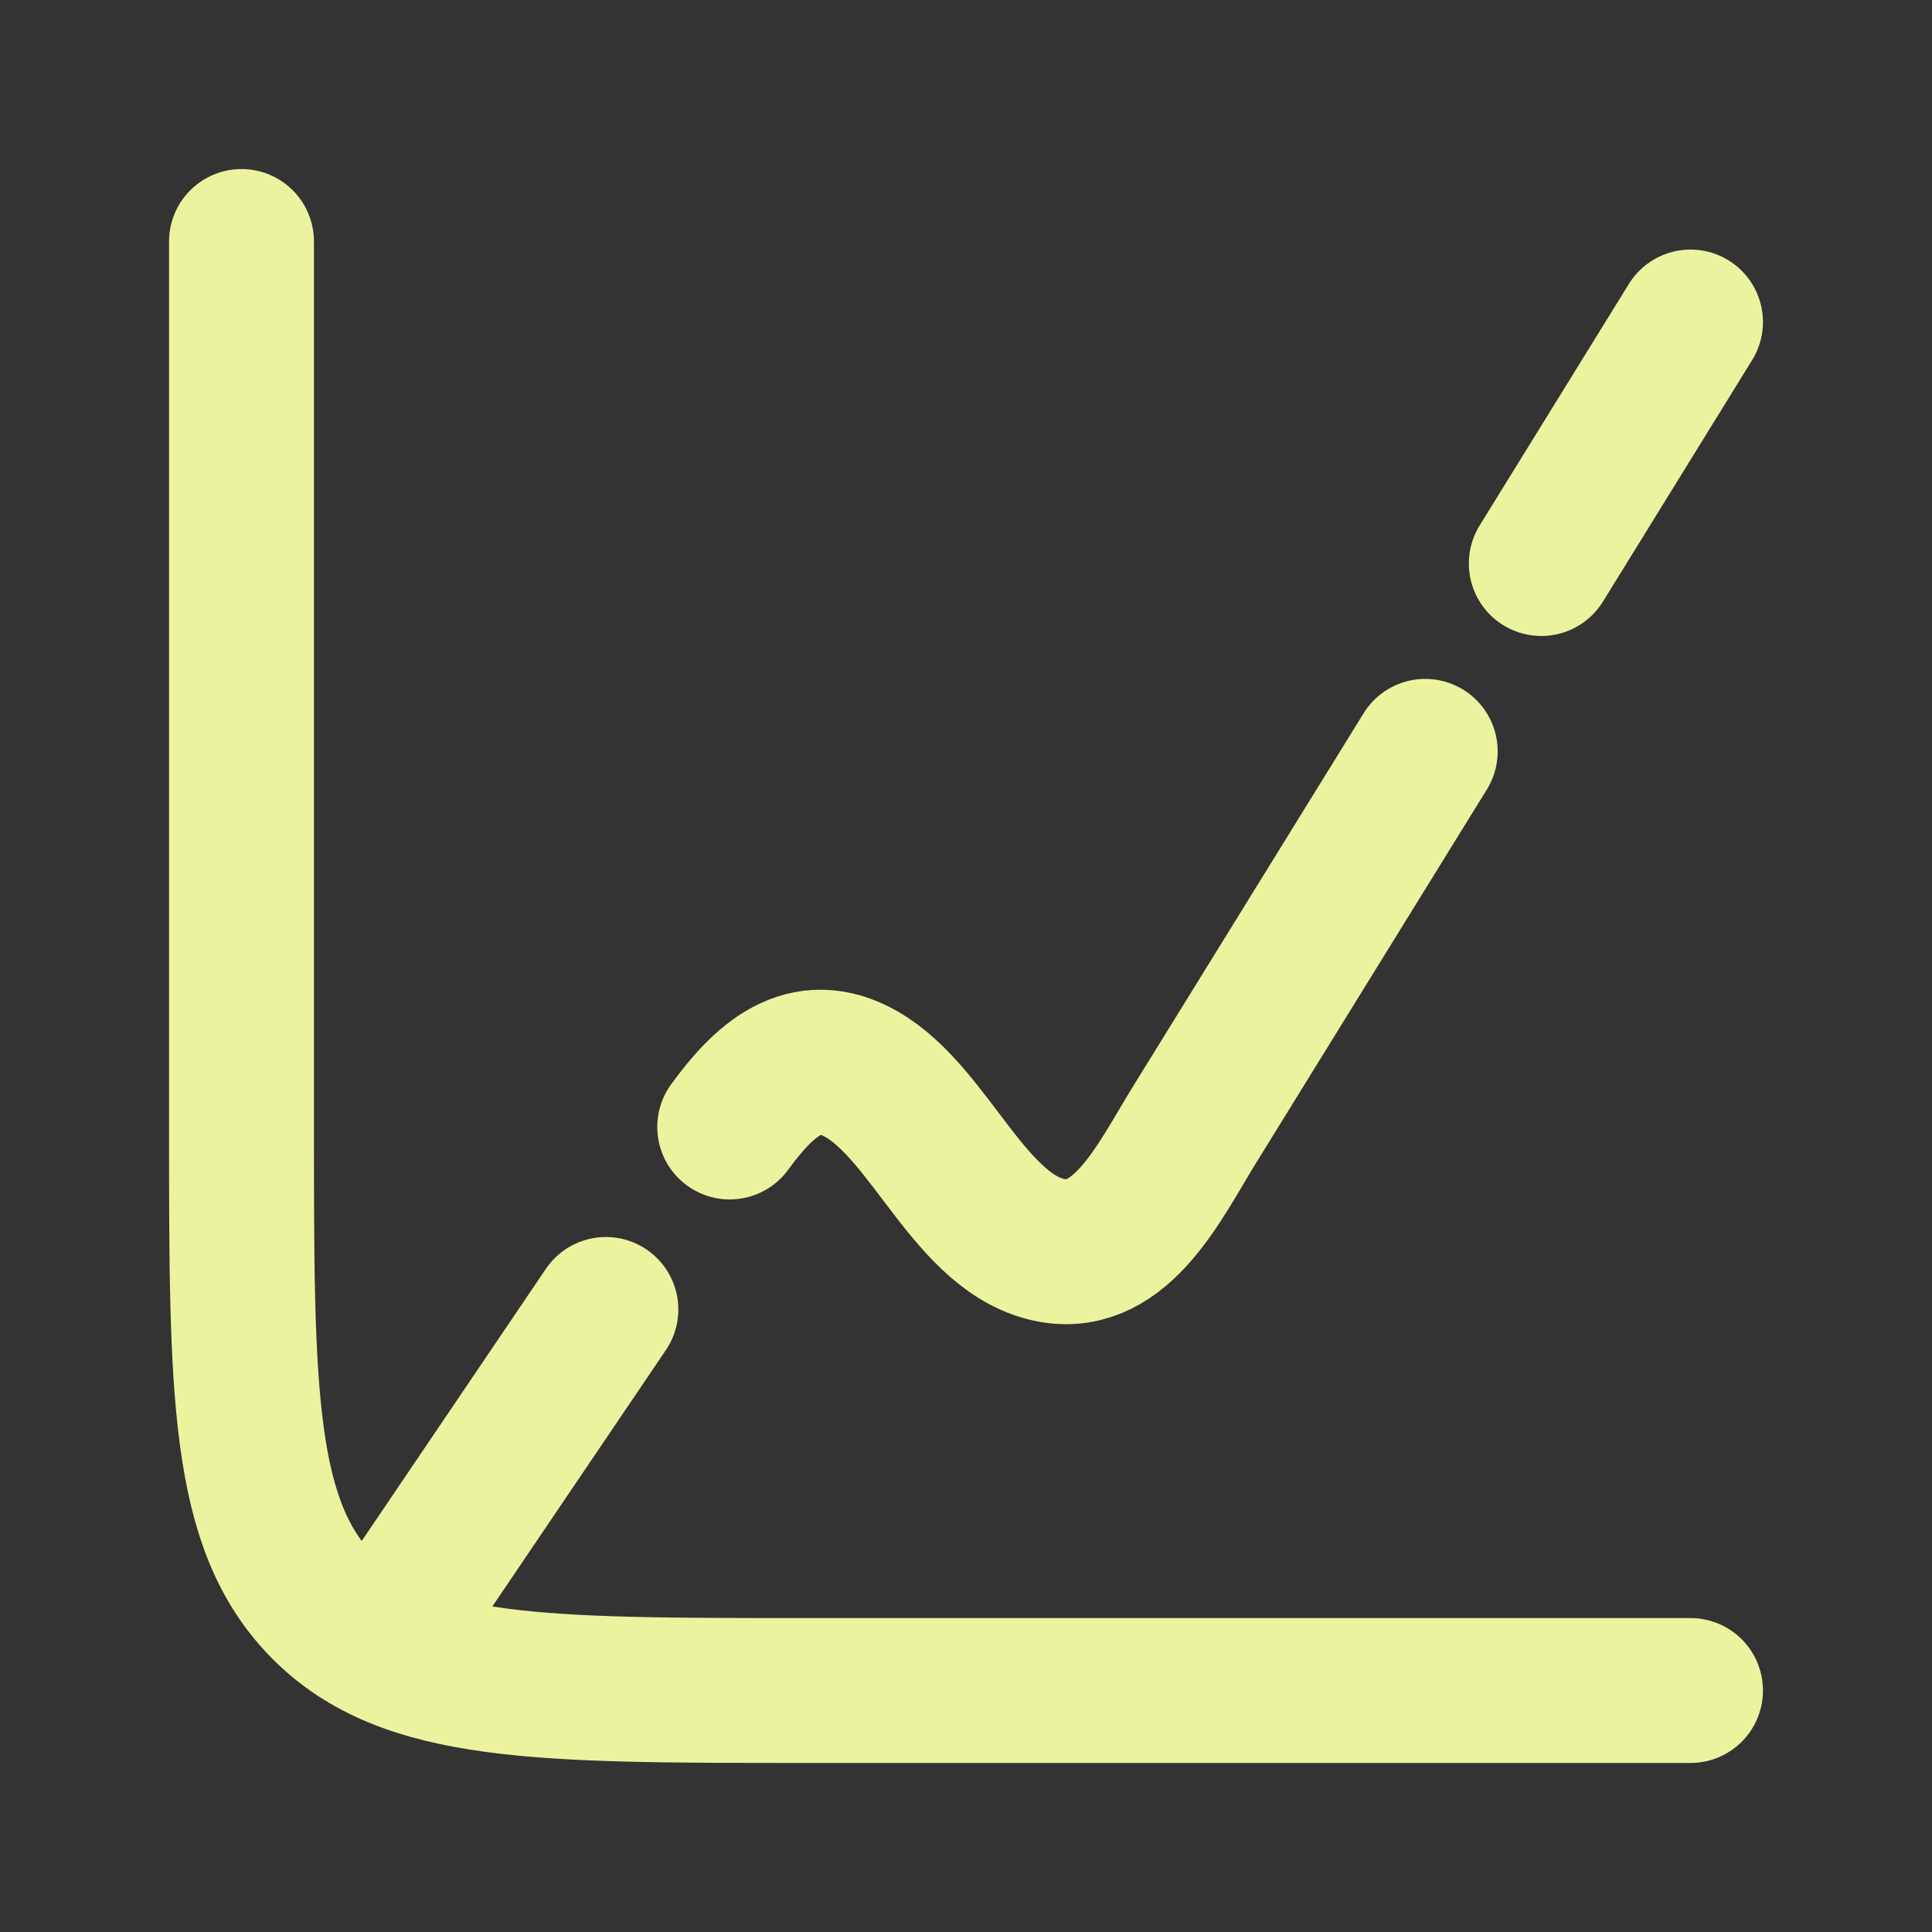
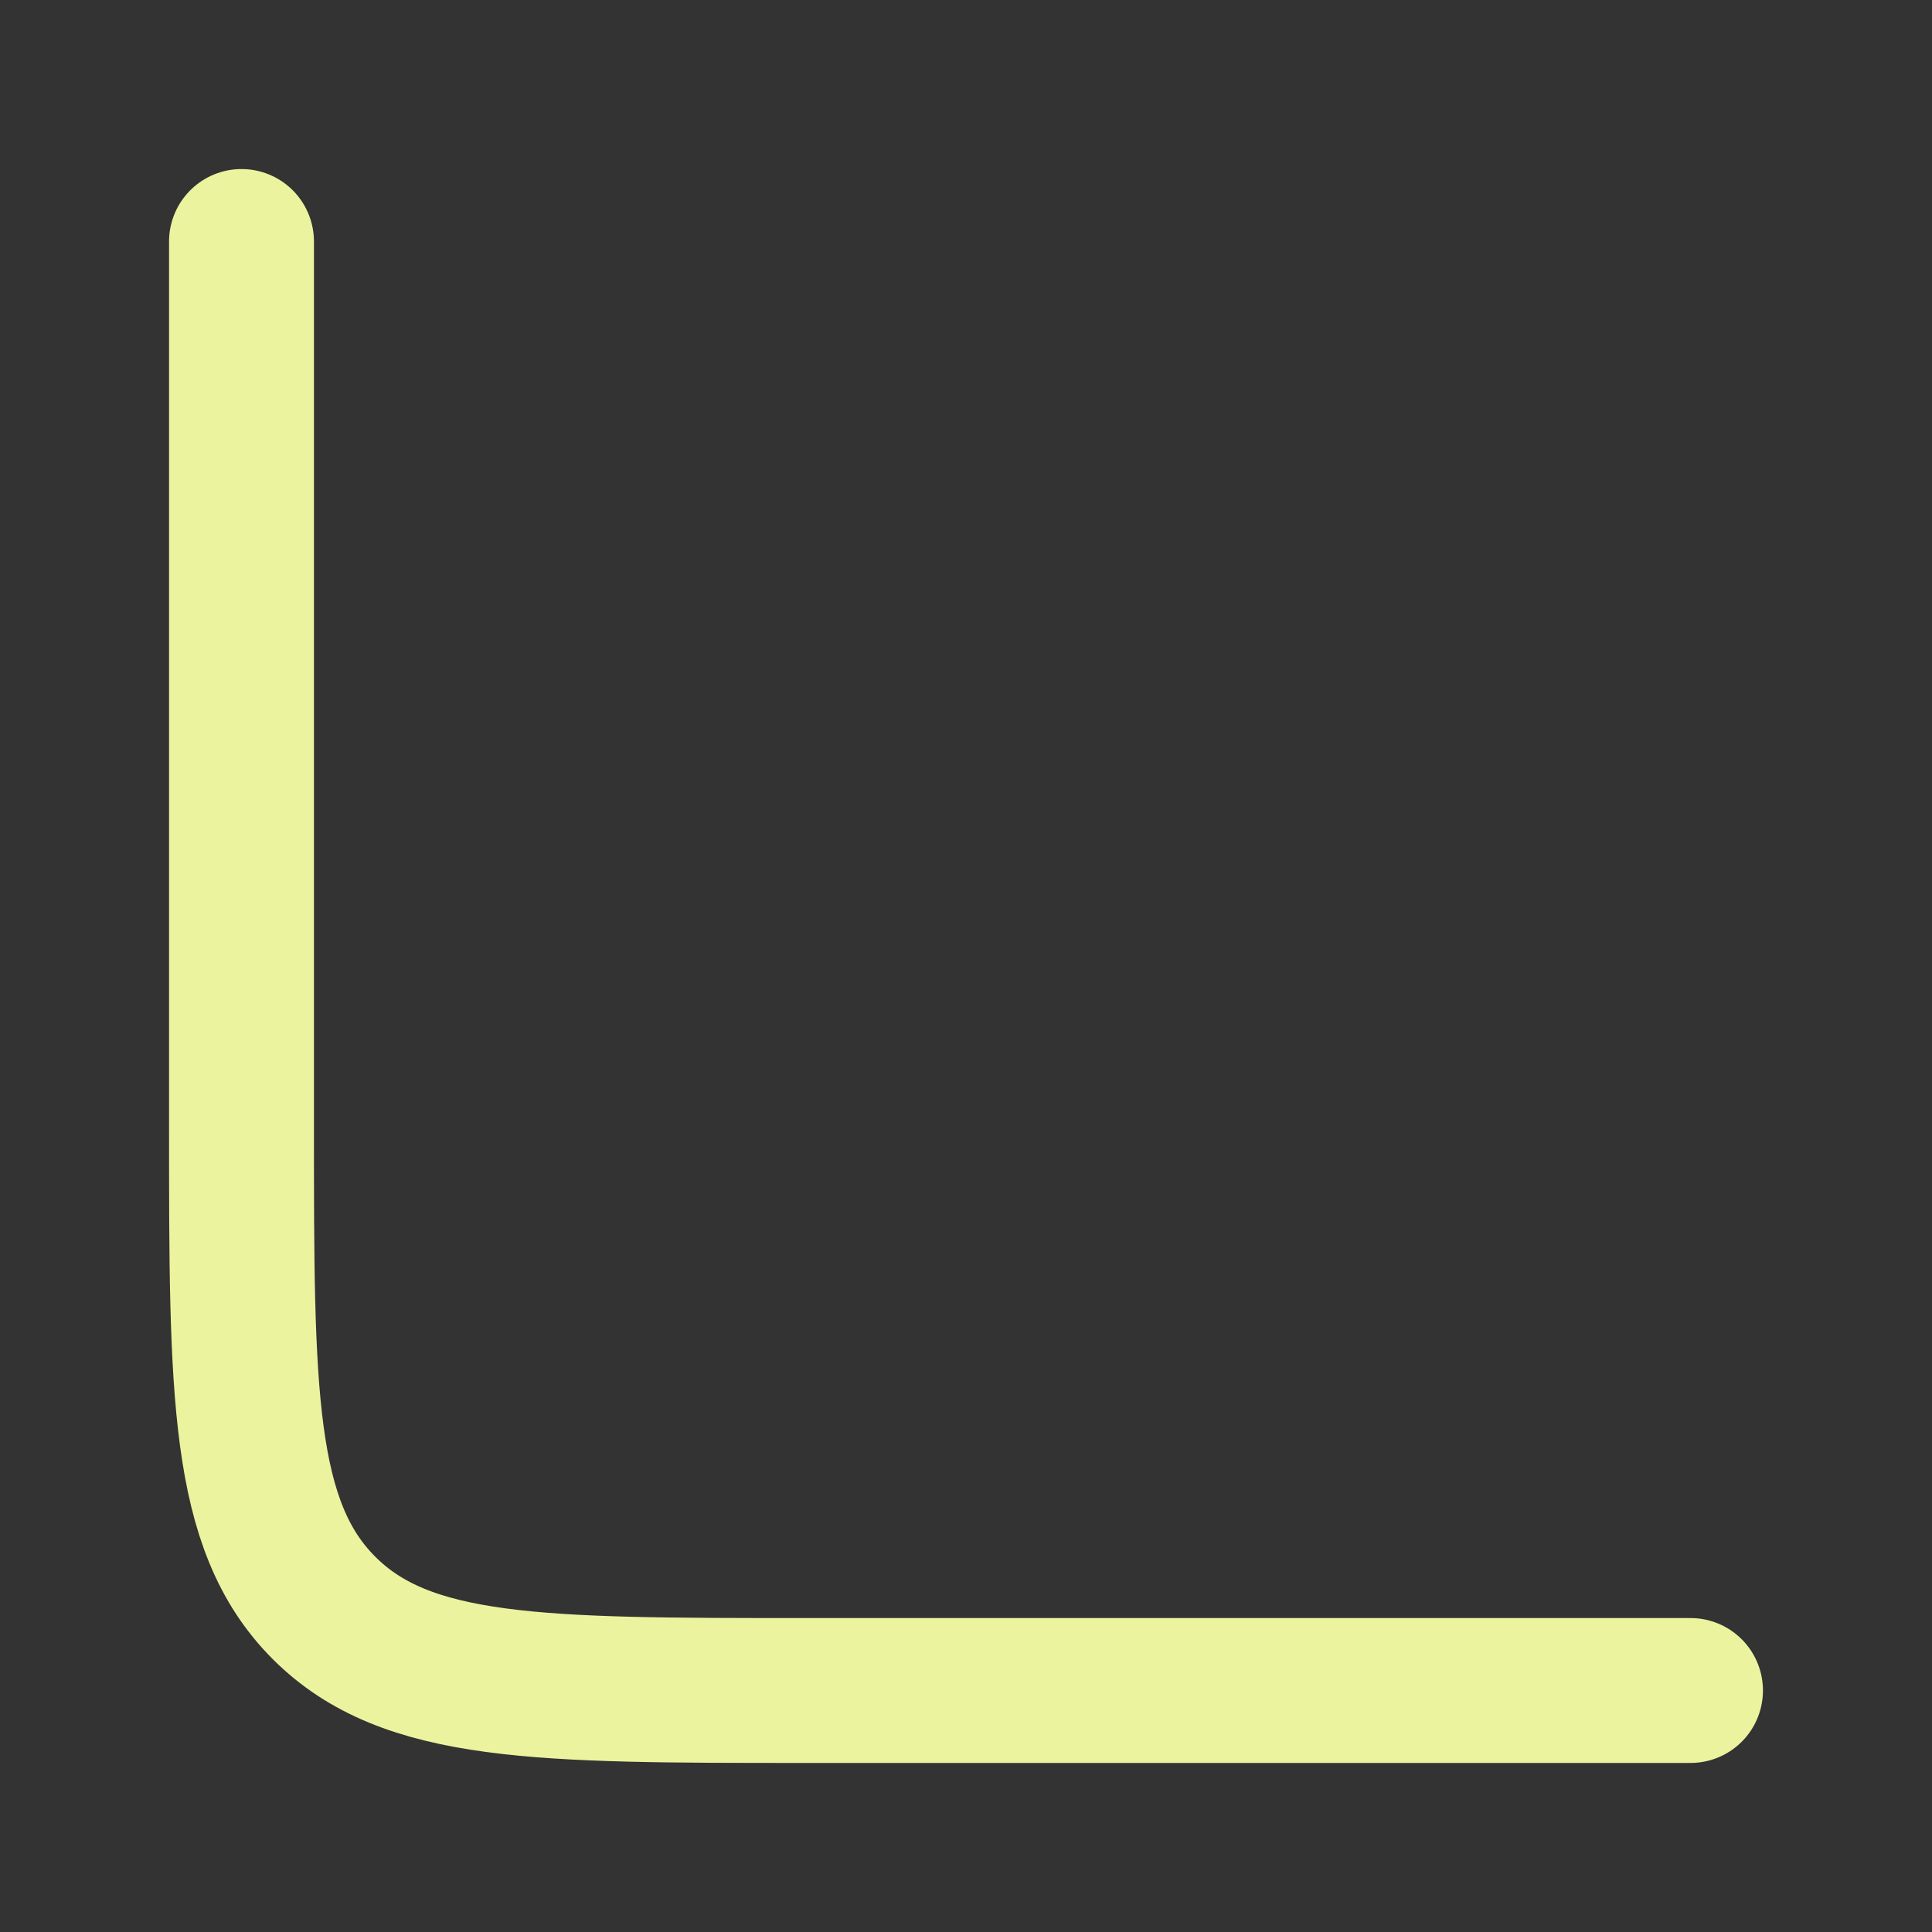
<svg xmlns="http://www.w3.org/2000/svg" width="40" height="40" viewBox="0 0 40 40" fill="none">
  <rect x="0" y="0" width="40" height="40" fill="#333333" stroke="none" />
  <path d="M35 35H16.667C11.167 35 8.417 35 6.709 33.291C5 31.583 5 28.833 5 23.333V5" stroke="#ECF39E" stroke-width="3" stroke-linecap="round" />
-   <path d="M29.508 15.556L24.718 23.308C24.02 24.437 23.228 26.143 21.791 25.891C20.102 25.593 19.29 23.075 17.838 22.241C16.655 21.562 15.8 22.38 15.108 23.333M35 6.667L31.911 11.667M8.333 33.333L12.544 27.111" stroke="#ECF39E" stroke-width="3" stroke-linecap="round" stroke-linejoin="round" />
</svg>